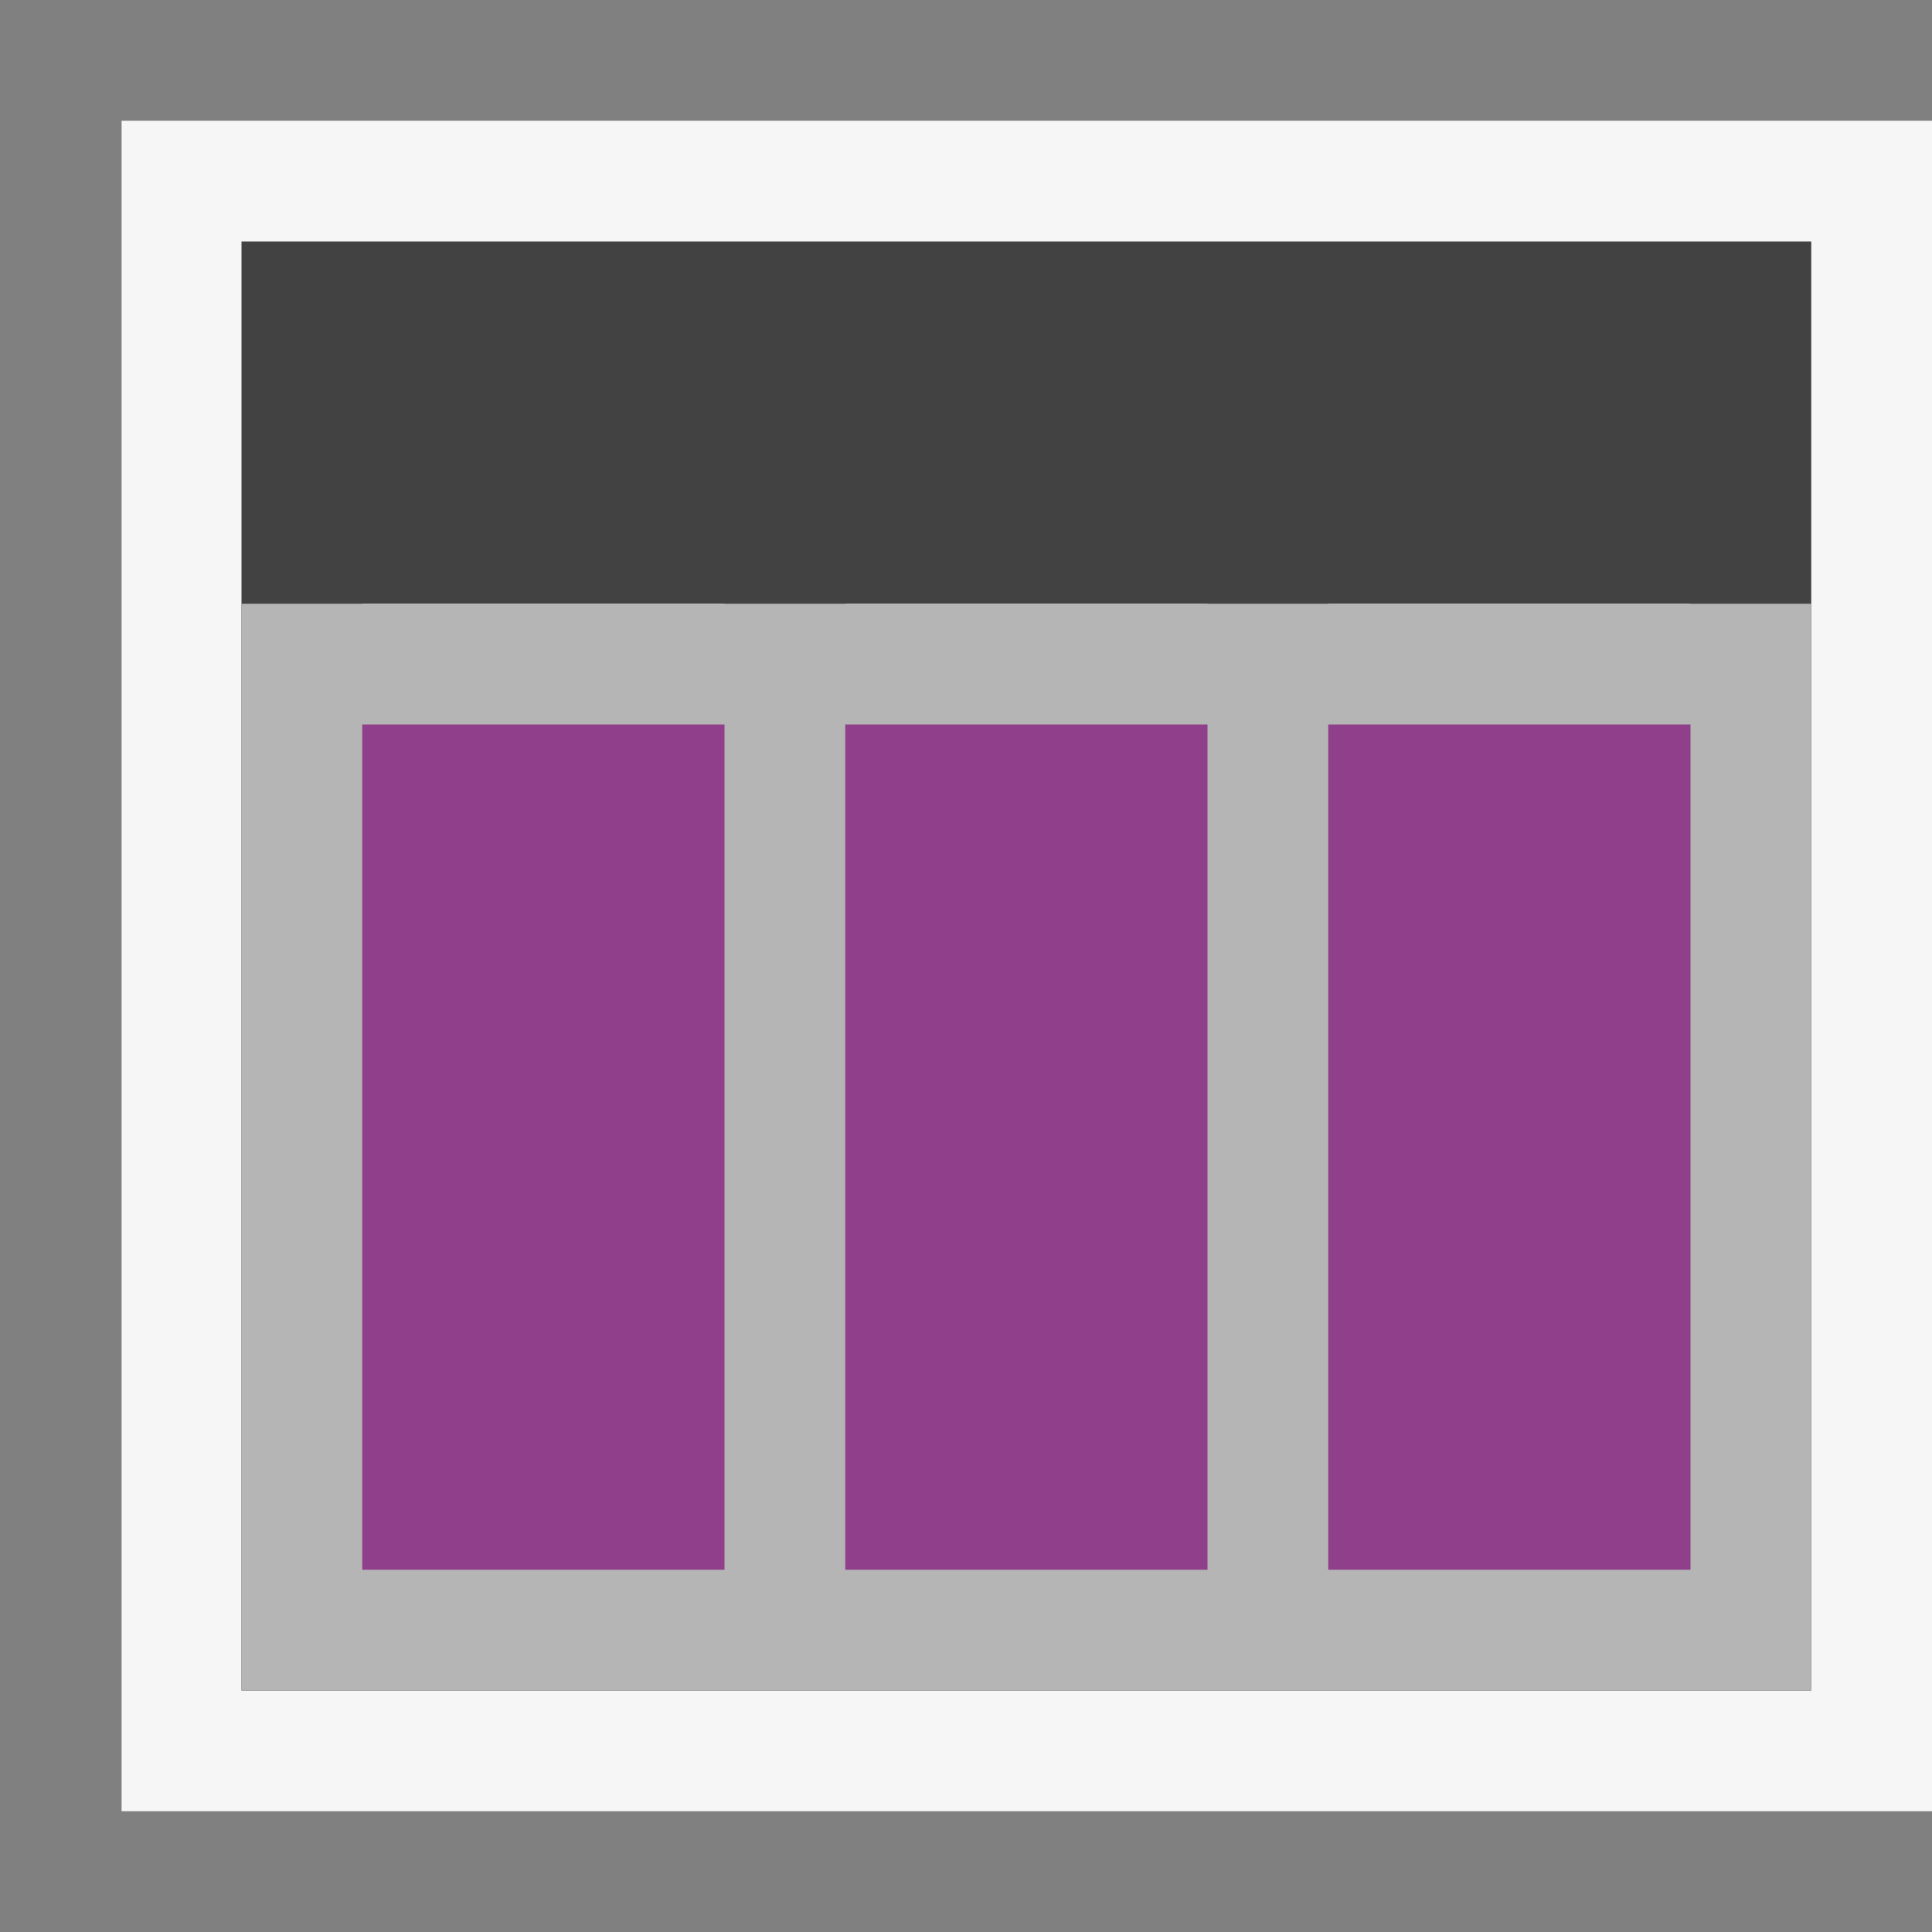
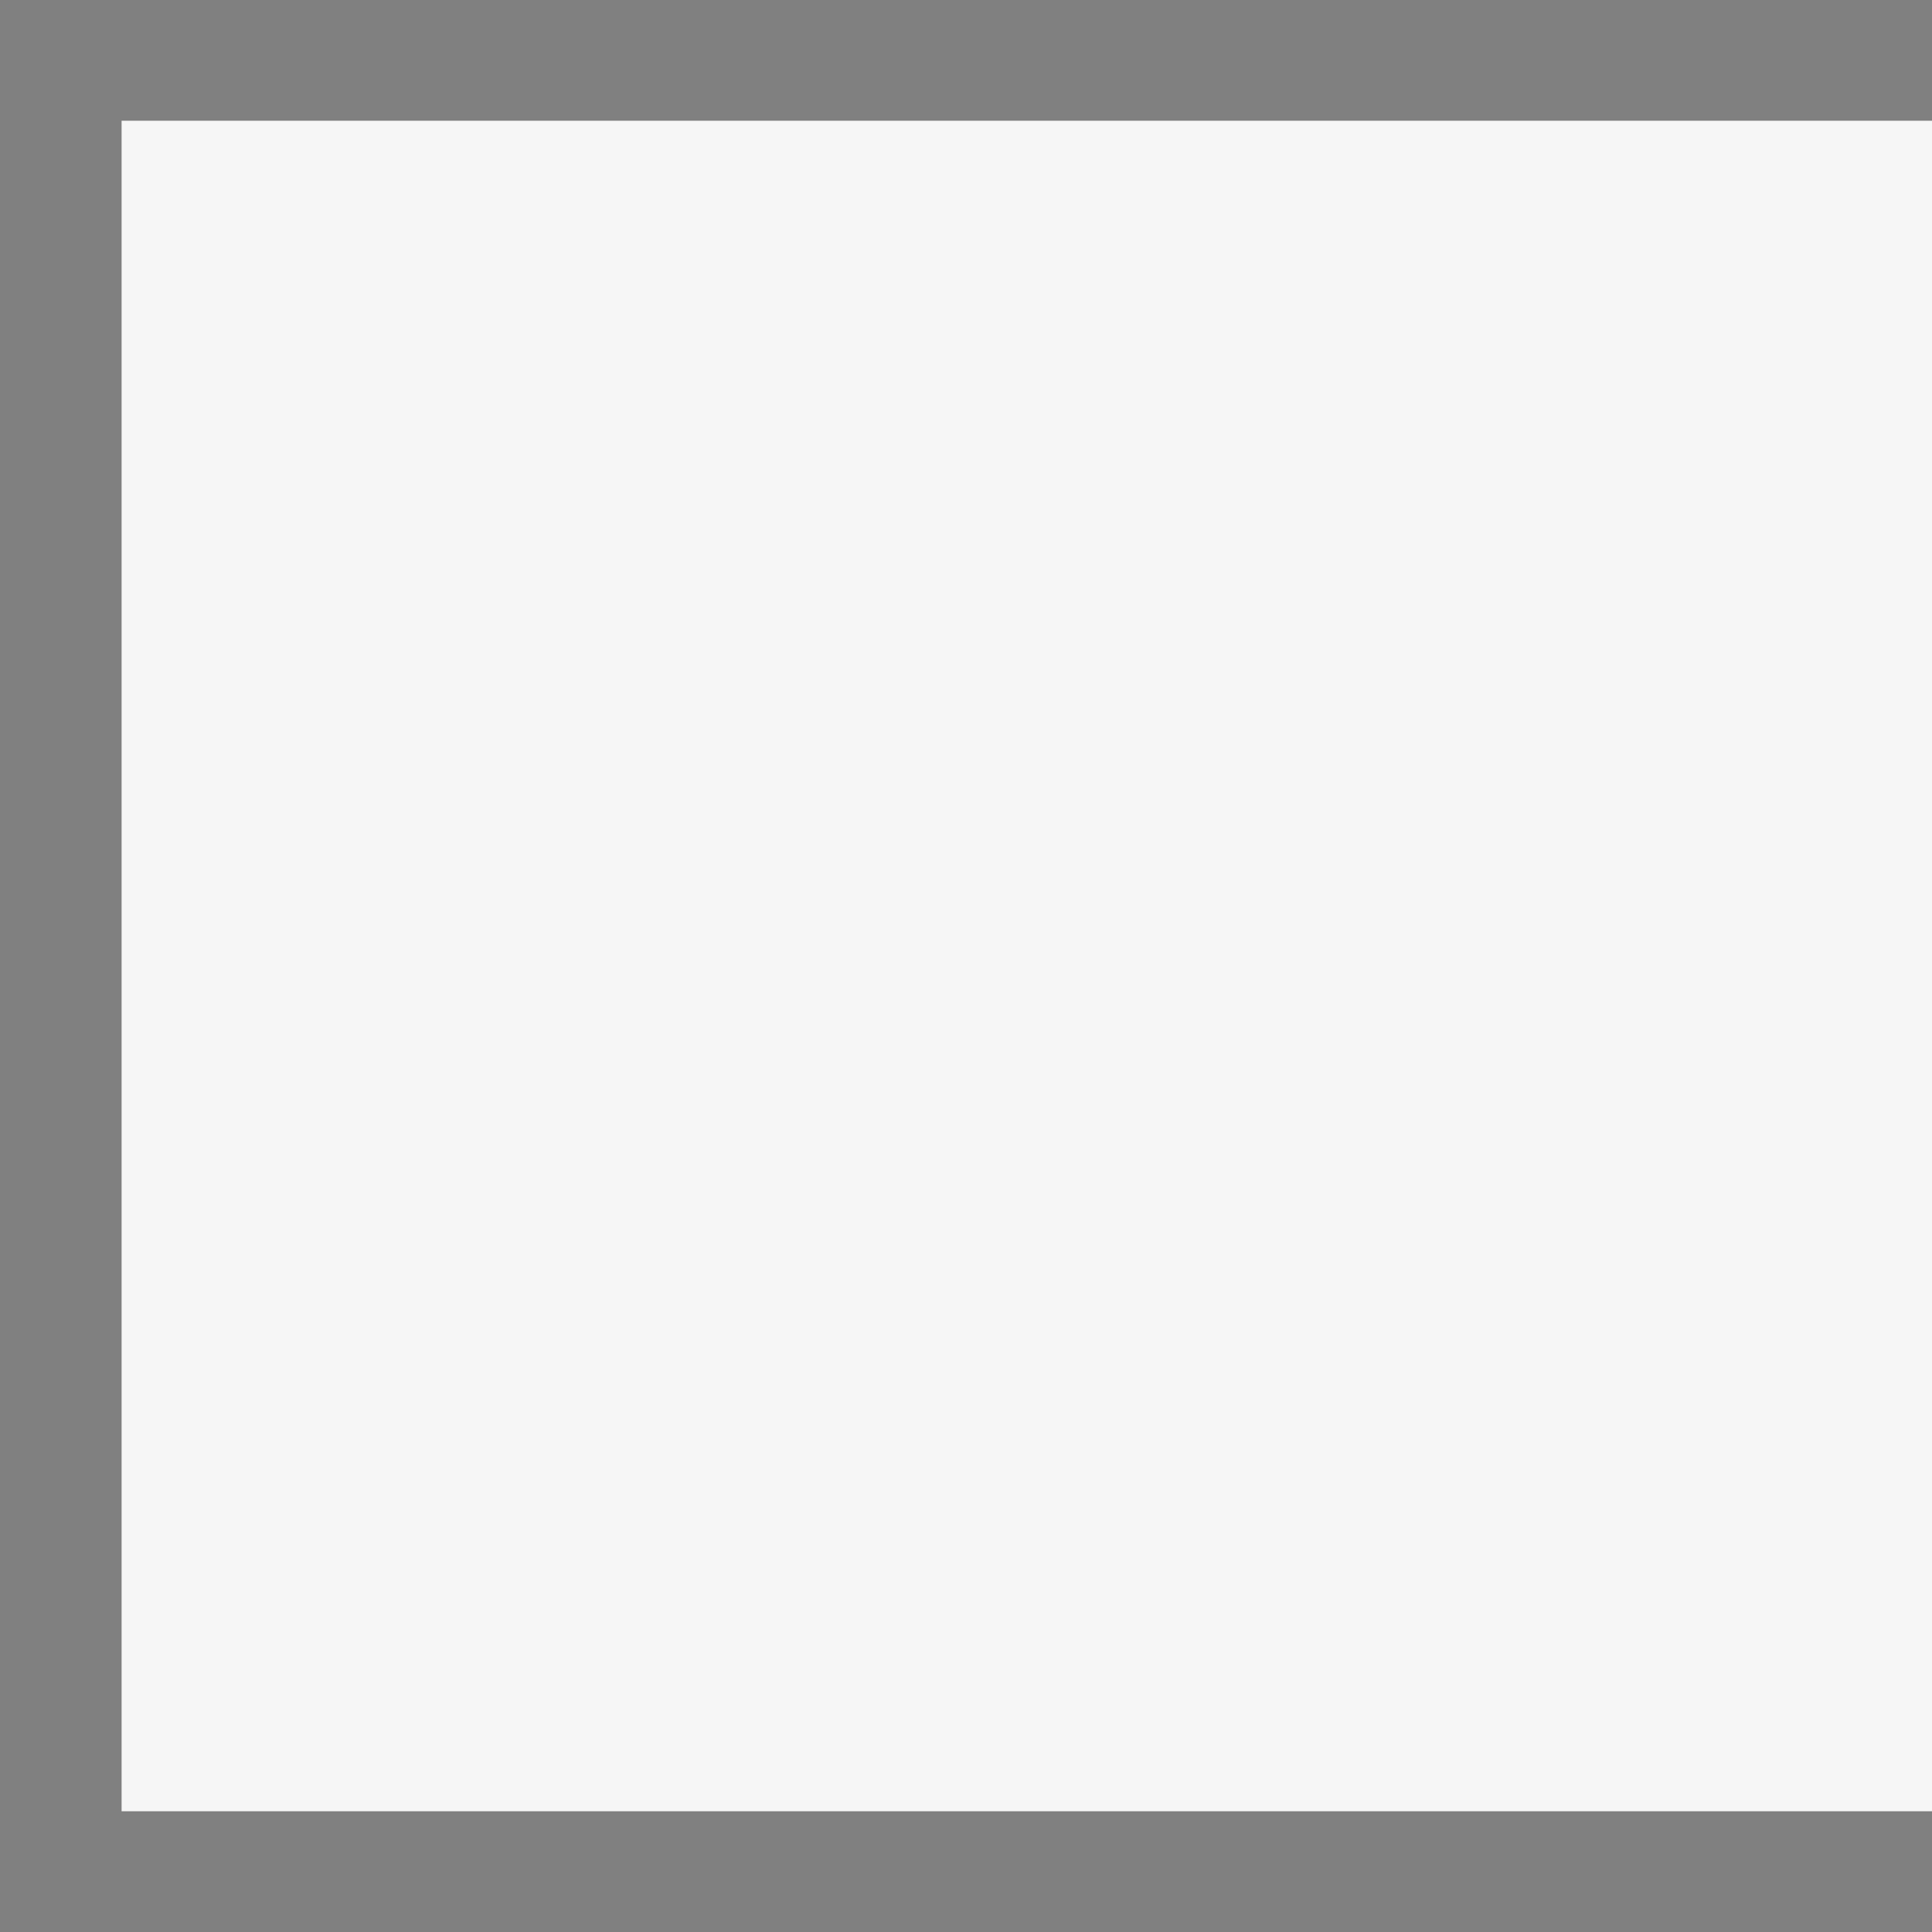
<svg xmlns="http://www.w3.org/2000/svg" viewBox="0 0 16 16">
  <rect x="0" y="0" width="16" height="16" fill="#808080" stroke="none" />
  <style>.icon-canvas-transparent{opacity:0;fill:#f6f6f6}.icon-vs-out{fill:#f6f6f6}.icon-vs-bg{fill:#424242}.graph-purple{fill:#903f8b}.graph-darkgrey{fill:#b5b5b5}</style>
-   <path class="icon-canvas-transparent" d="M16 16H0V0h16v16z" id="canvas" />
  <path class="icon-vs-out" d="M16.007 15h-15V1h15v14z" id="outline" />
  <g id="iconBg">
-     <path class="icon-vs-bg" d="M2 2v12h13V2H2zm1 11V5h3v8H3zm4 0V5h3v8H7zm7 0h-3V5h3v8z" />
-     <path class="graph-darkgrey" d="M2 5h13v9H2z" />
-   </g>
+     </g>
  <g id="iconFg">
-     <path class="graph-purple" d="M3 6h3v7H3V6zm4 7h3V6H7v7zm4-7v7h3V6h-3z" />
-   </g>
+     </g>
</svg>